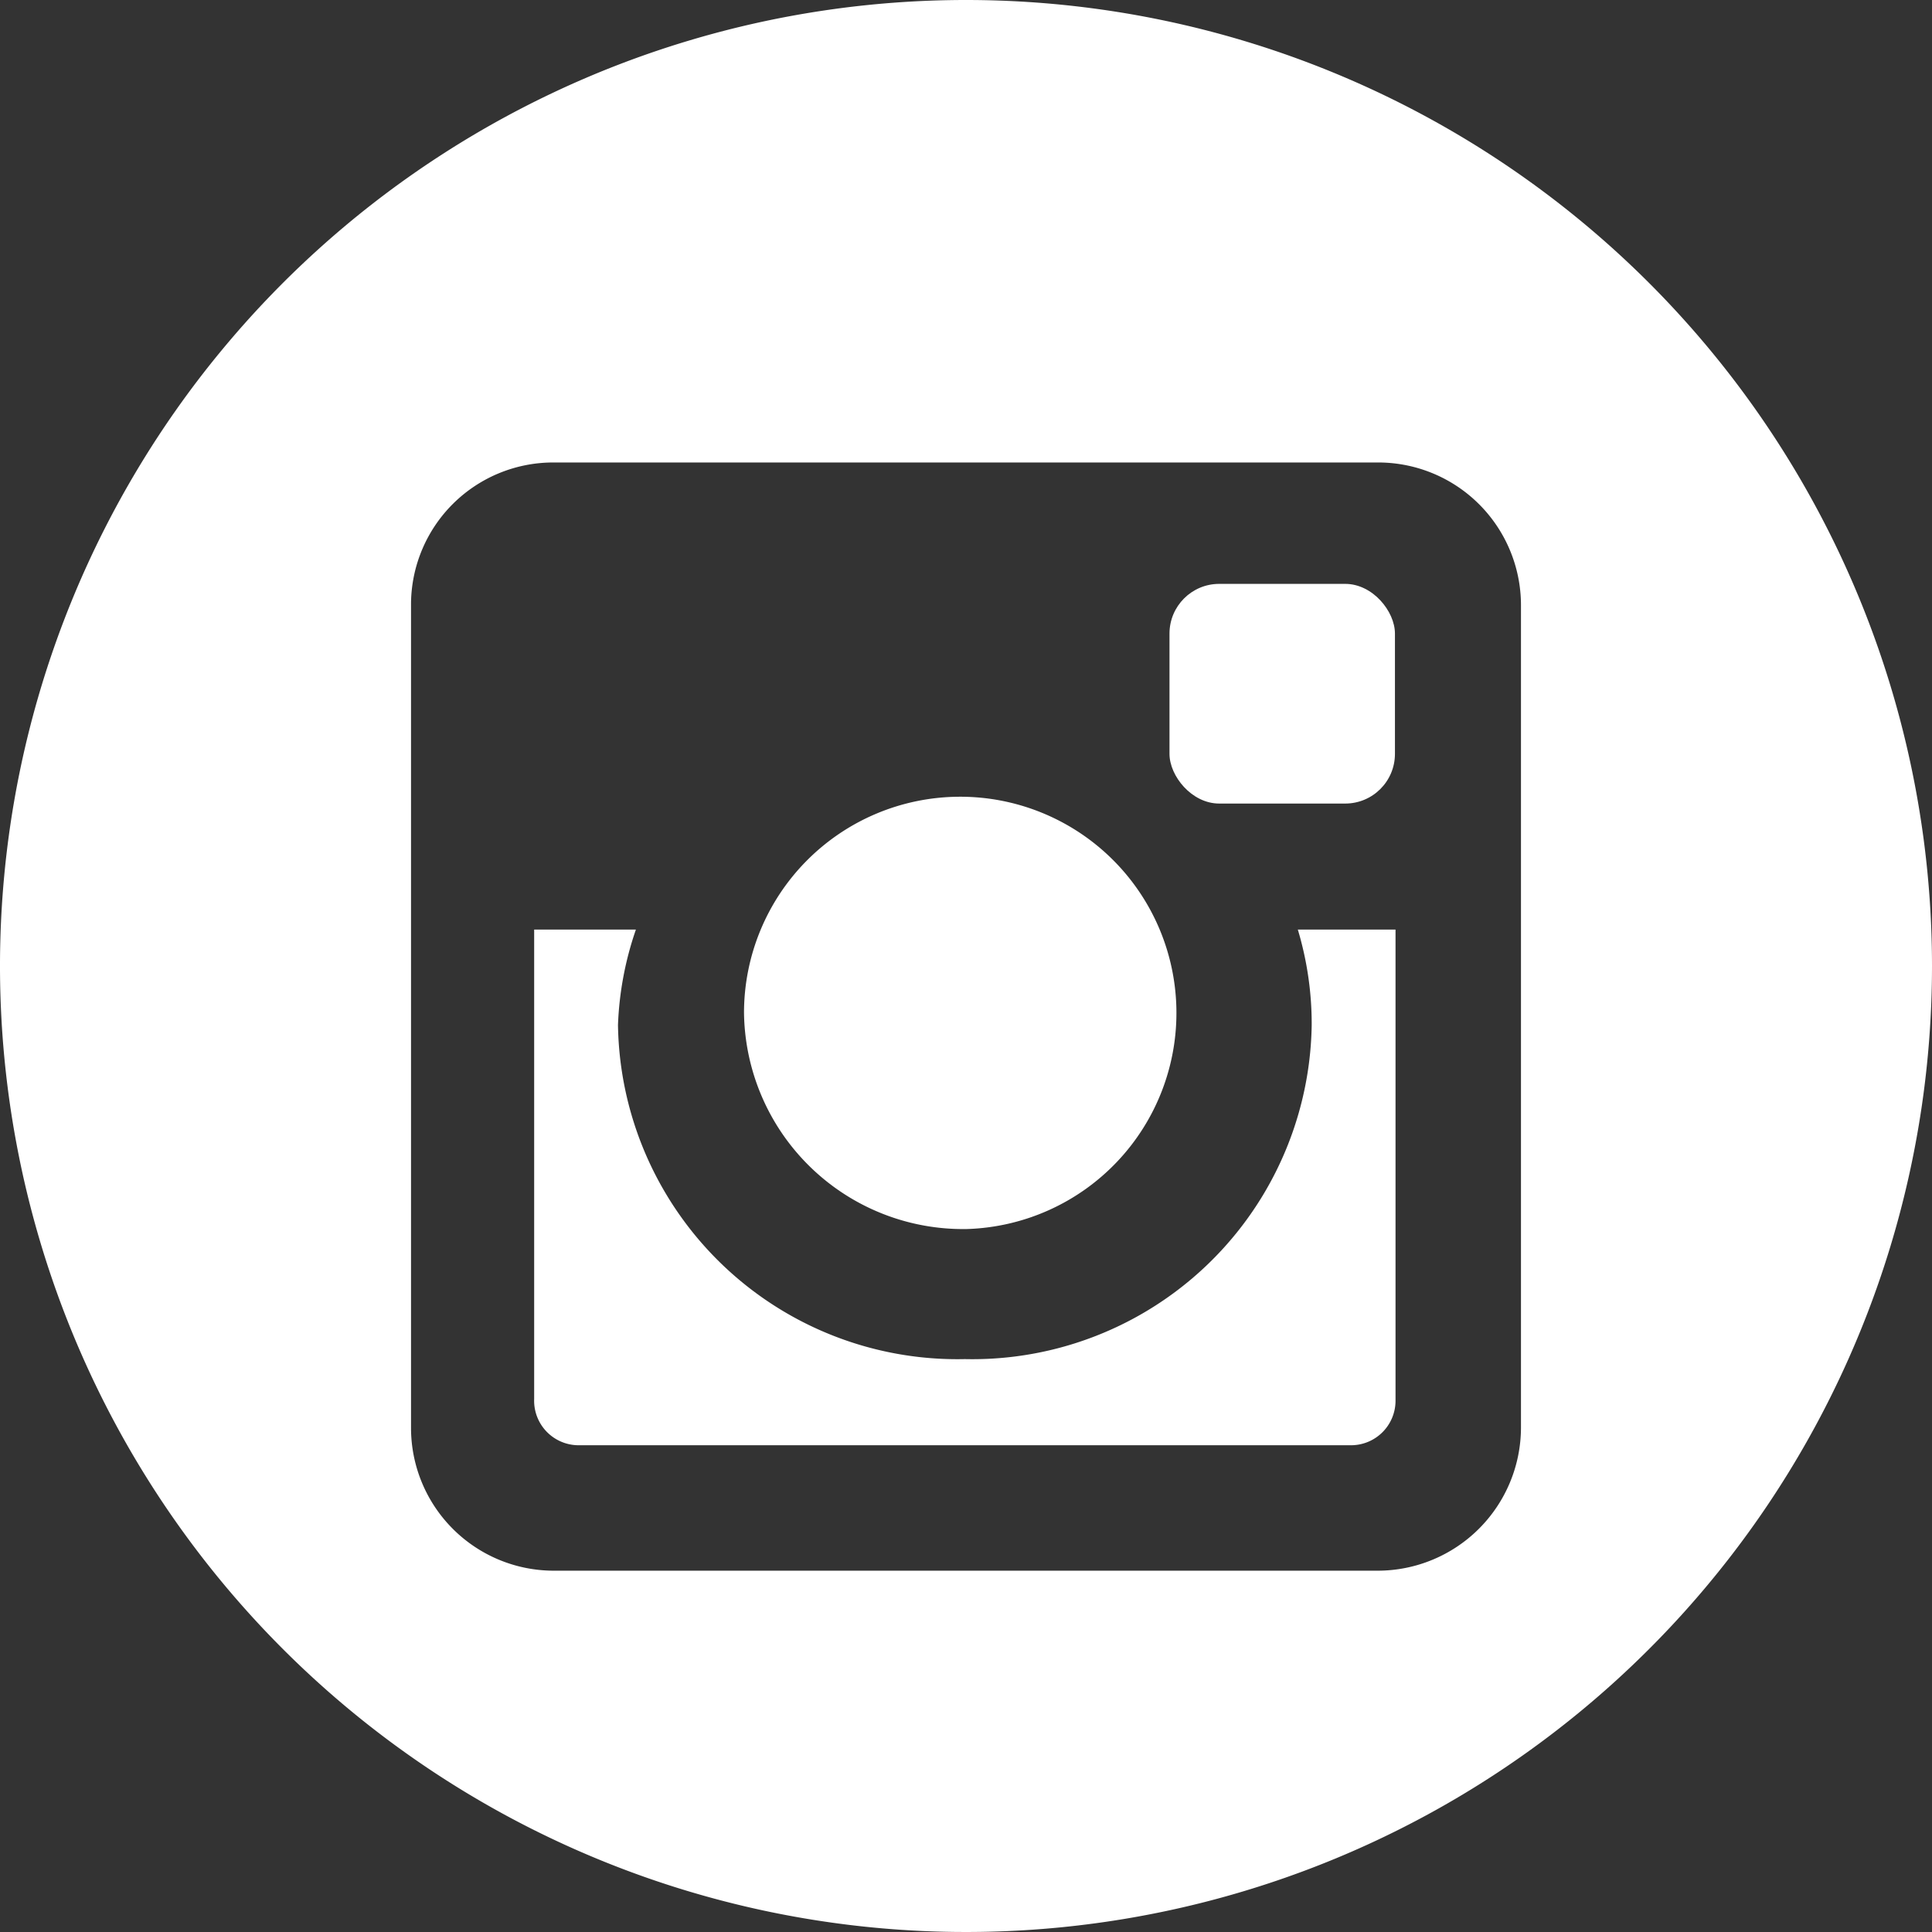
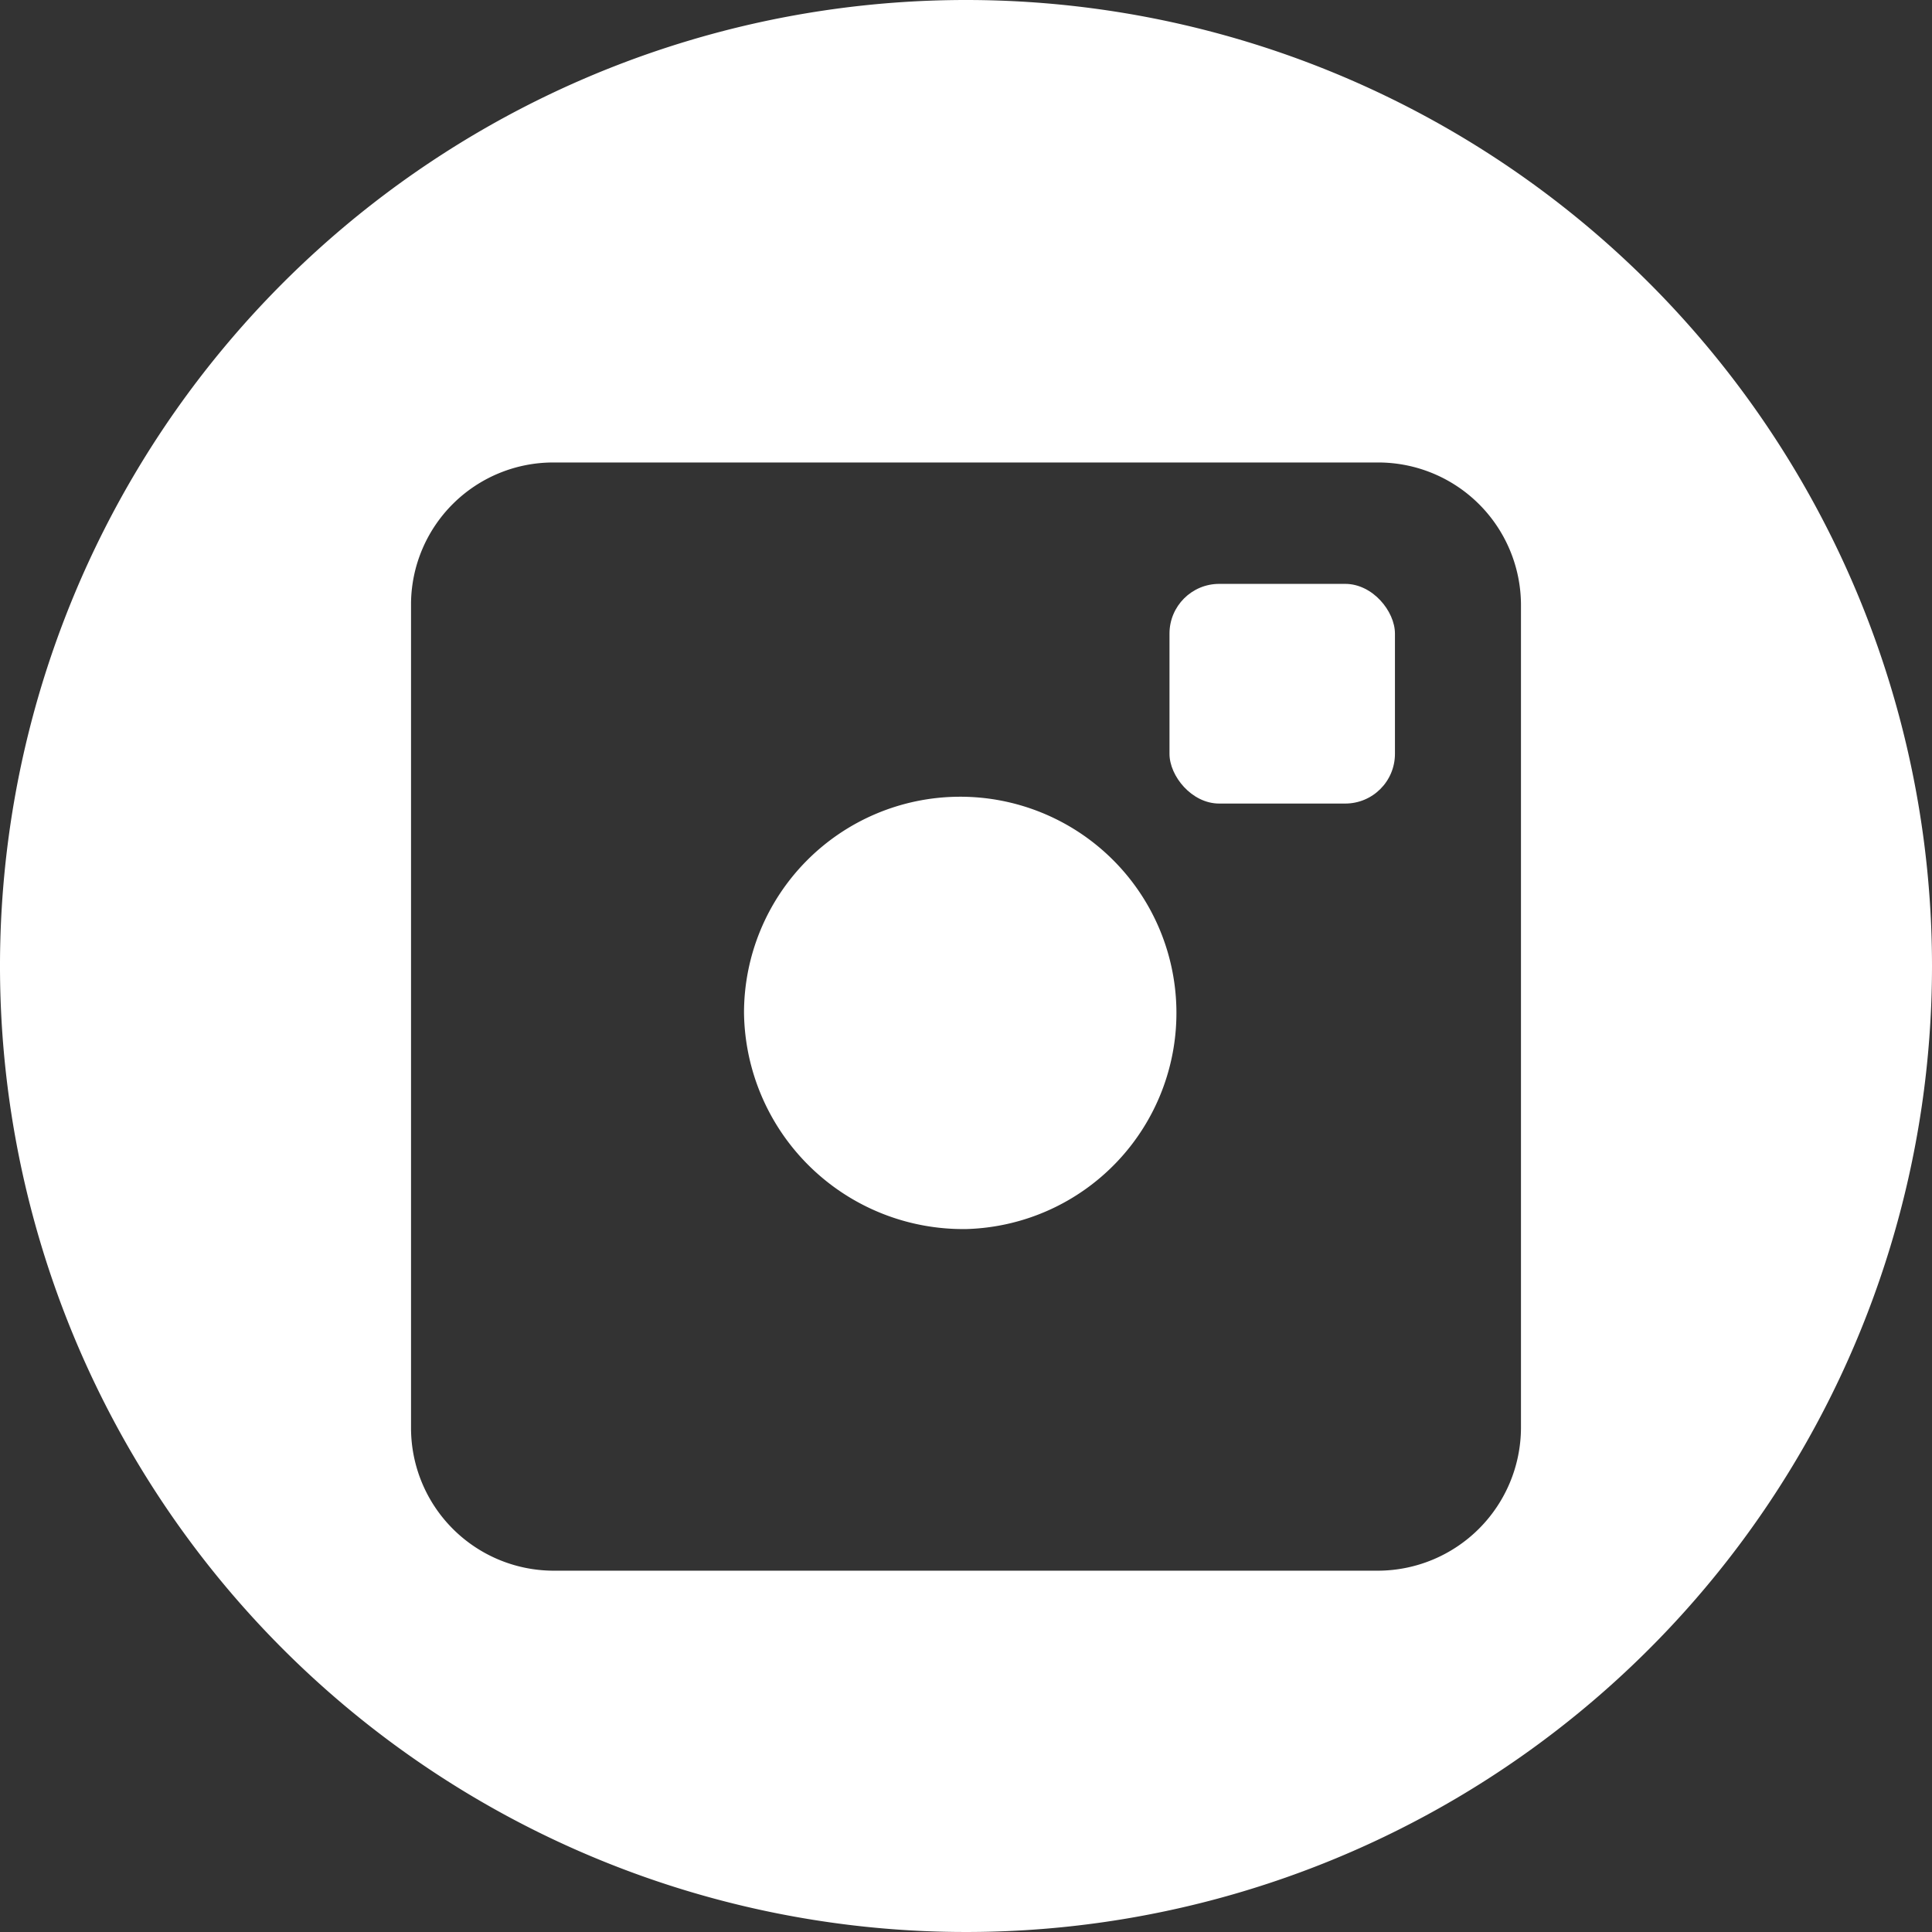
<svg xmlns="http://www.w3.org/2000/svg" viewBox="0 0 33.42 33.42">
  <rect x="0" y="0" width="33.42" height="33.42" fill="#333333" stroke="none" />
  <defs>
    <style>.cls-2{fill:#ffffff;}</style>
  </defs>
  <g id="Layer_2" data-name="Layer 2">
    <g id="Layer_1-2" data-name="Layer 1">
      <g class="cls-1">
-         <path class="cls-2" d="M22.69,17.73a5.87,5.87,0,0,1-6,5.78,5.87,5.87,0,0,1-6-5.78A5.68,5.68,0,0,1,11,16.08H9.24V24.2A.77.77,0,0,0,10,25H23.38a.77.77,0,0,0,.76-.76V16.08H22.45A5.68,5.68,0,0,1,22.69,17.73Z" />
        <path class="cls-2" d="M16.71,0A16.71,16.71,0,1,0,33.42,16.71,16.71,16.71,0,0,0,16.71,0Zm9.6,24.7a2.48,2.48,0,0,1-2.47,2.47H9.57A2.47,2.47,0,0,1,7.11,24.7V10.43A2.46,2.46,0,0,1,9.57,8H23.84a2.47,2.47,0,0,1,2.47,2.46Z" />
        <path class="cls-2" d="M16.73,21.26a3.74,3.74,0,1,0-3.86-3.74A3.79,3.79,0,0,0,16.73,21.26Z" />
        <rect class="cls-2" x="20.23" y="10.1" width="3.9" height="3.8" rx="0.86" />
      </g>
    </g>
  </g>
</svg>